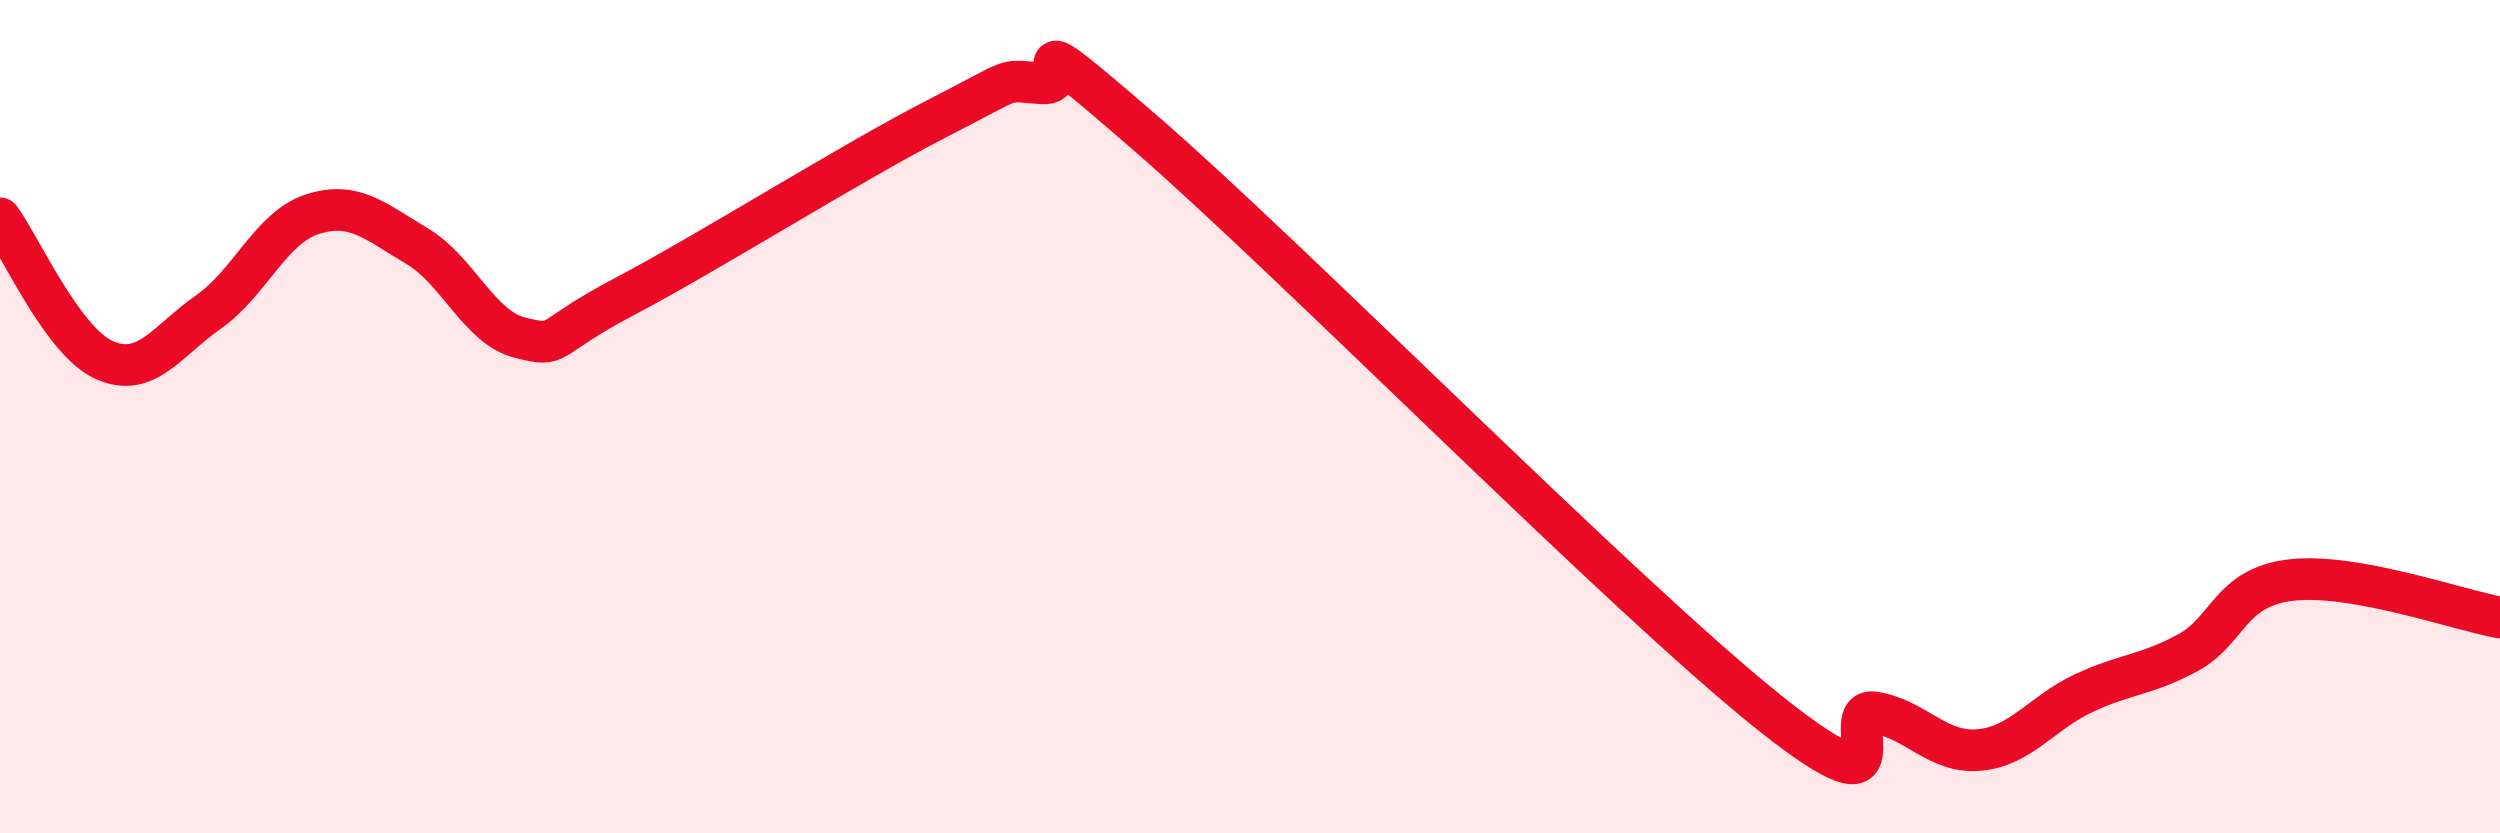
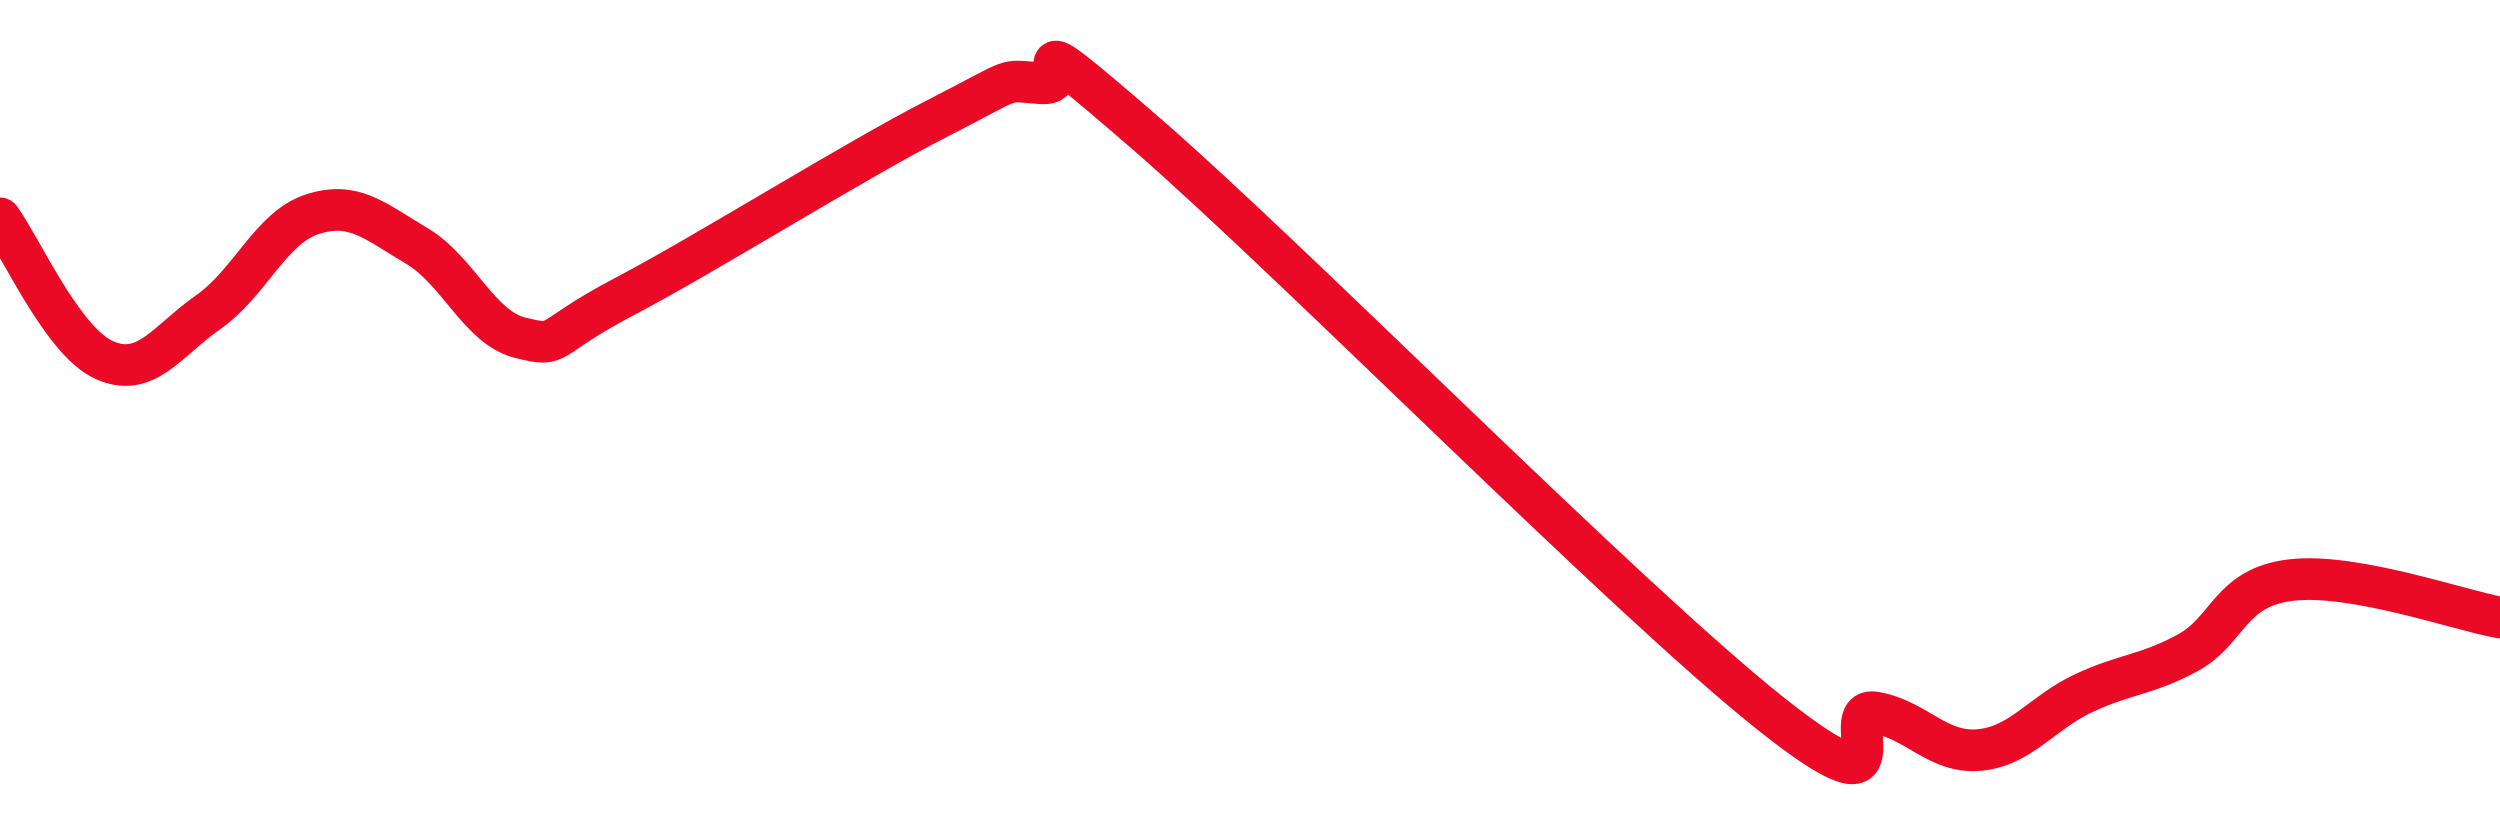
<svg xmlns="http://www.w3.org/2000/svg" width="60" height="20" viewBox="0 0 60 20">
-   <path d="M 0,5.24 C 0.5,5.92 1.5,8.19 2.5,8.64 C 3.5,9.09 4,8.19 5,7.49 C 6,6.79 6.5,5.46 7.5,5.14 C 8.5,4.82 9,5.31 10,5.9 C 11,6.49 11.5,7.87 12.5,8.11 C 13.5,8.35 13,8.16 15,7.11 C 17,6.06 20.5,3.86 22.5,2.84 C 24.5,1.82 24,1.93 25,2 C 26,2.07 24,0.17 27.5,3.2 C 31,6.23 39,14.35 42.5,17.13 C 46,19.91 44,16.93 45,17.1 C 46,17.27 46.5,18.09 47.5,18 C 48.5,17.91 49,17.11 50,16.64 C 51,16.17 51.5,16.21 52.5,15.67 C 53.5,15.13 53.5,14.09 55,13.92 C 56.5,13.75 59,14.64 60,14.82L60 20L0 20Z" fill="#EB0A25" opacity="0.1" stroke-linecap="round" stroke-linejoin="round" />
  <path d="M 0,5.24 C 0.5,5.92 1.5,8.19 2.5,8.64 C 3.5,9.09 4,8.19 5,7.49 C 6,6.79 6.5,5.46 7.5,5.14 C 8.5,4.82 9,5.31 10,5.9 C 11,6.49 11.5,7.87 12.5,8.11 C 13.5,8.35 13,8.16 15,7.11 C 17,6.06 20.5,3.86 22.5,2.84 C 24.5,1.82 24,1.93 25,2 C 26,2.07 24,0.17 27.5,3.2 C 31,6.23 39,14.35 42.5,17.13 C 46,19.91 44,16.93 45,17.1 C 46,17.27 46.5,18.09 47.5,18 C 48.5,17.91 49,17.11 50,16.64 C 51,16.17 51.5,16.21 52.5,15.67 C 53.5,15.13 53.5,14.09 55,13.92 C 56.5,13.75 59,14.64 60,14.82" stroke="#EB0A25" stroke-width="1" fill="none" stroke-linecap="round" stroke-linejoin="round" />
</svg>